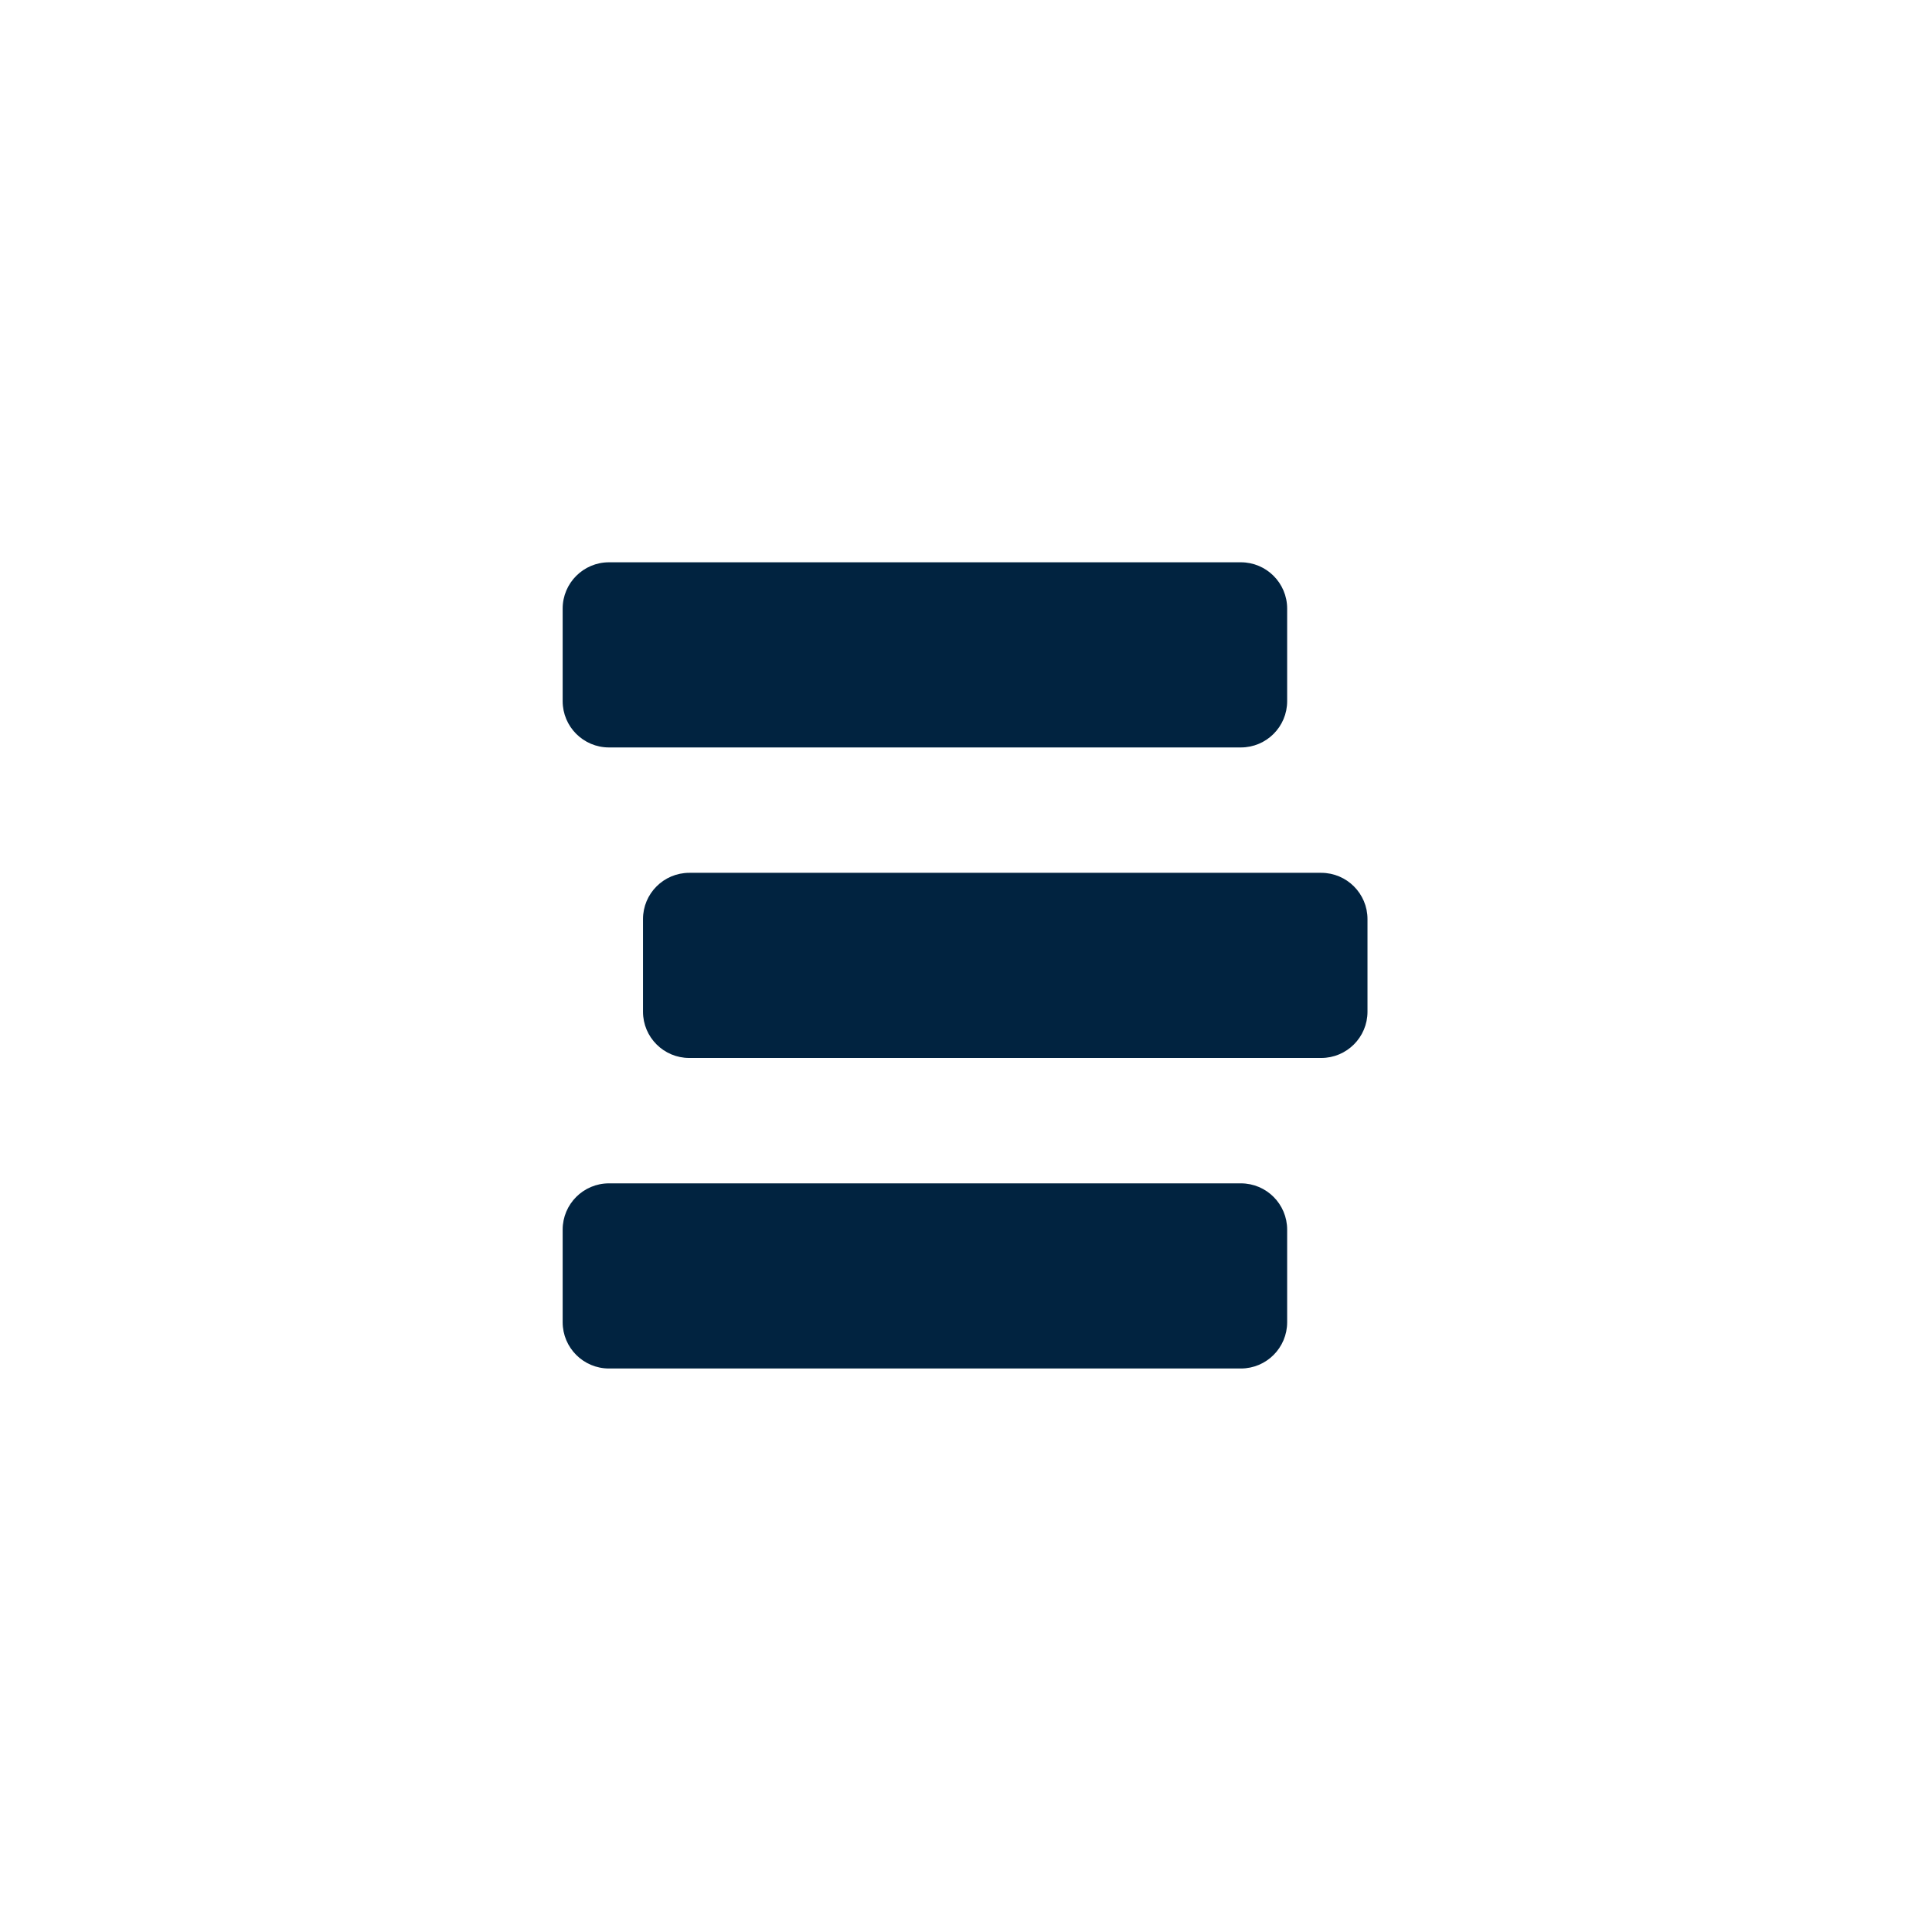
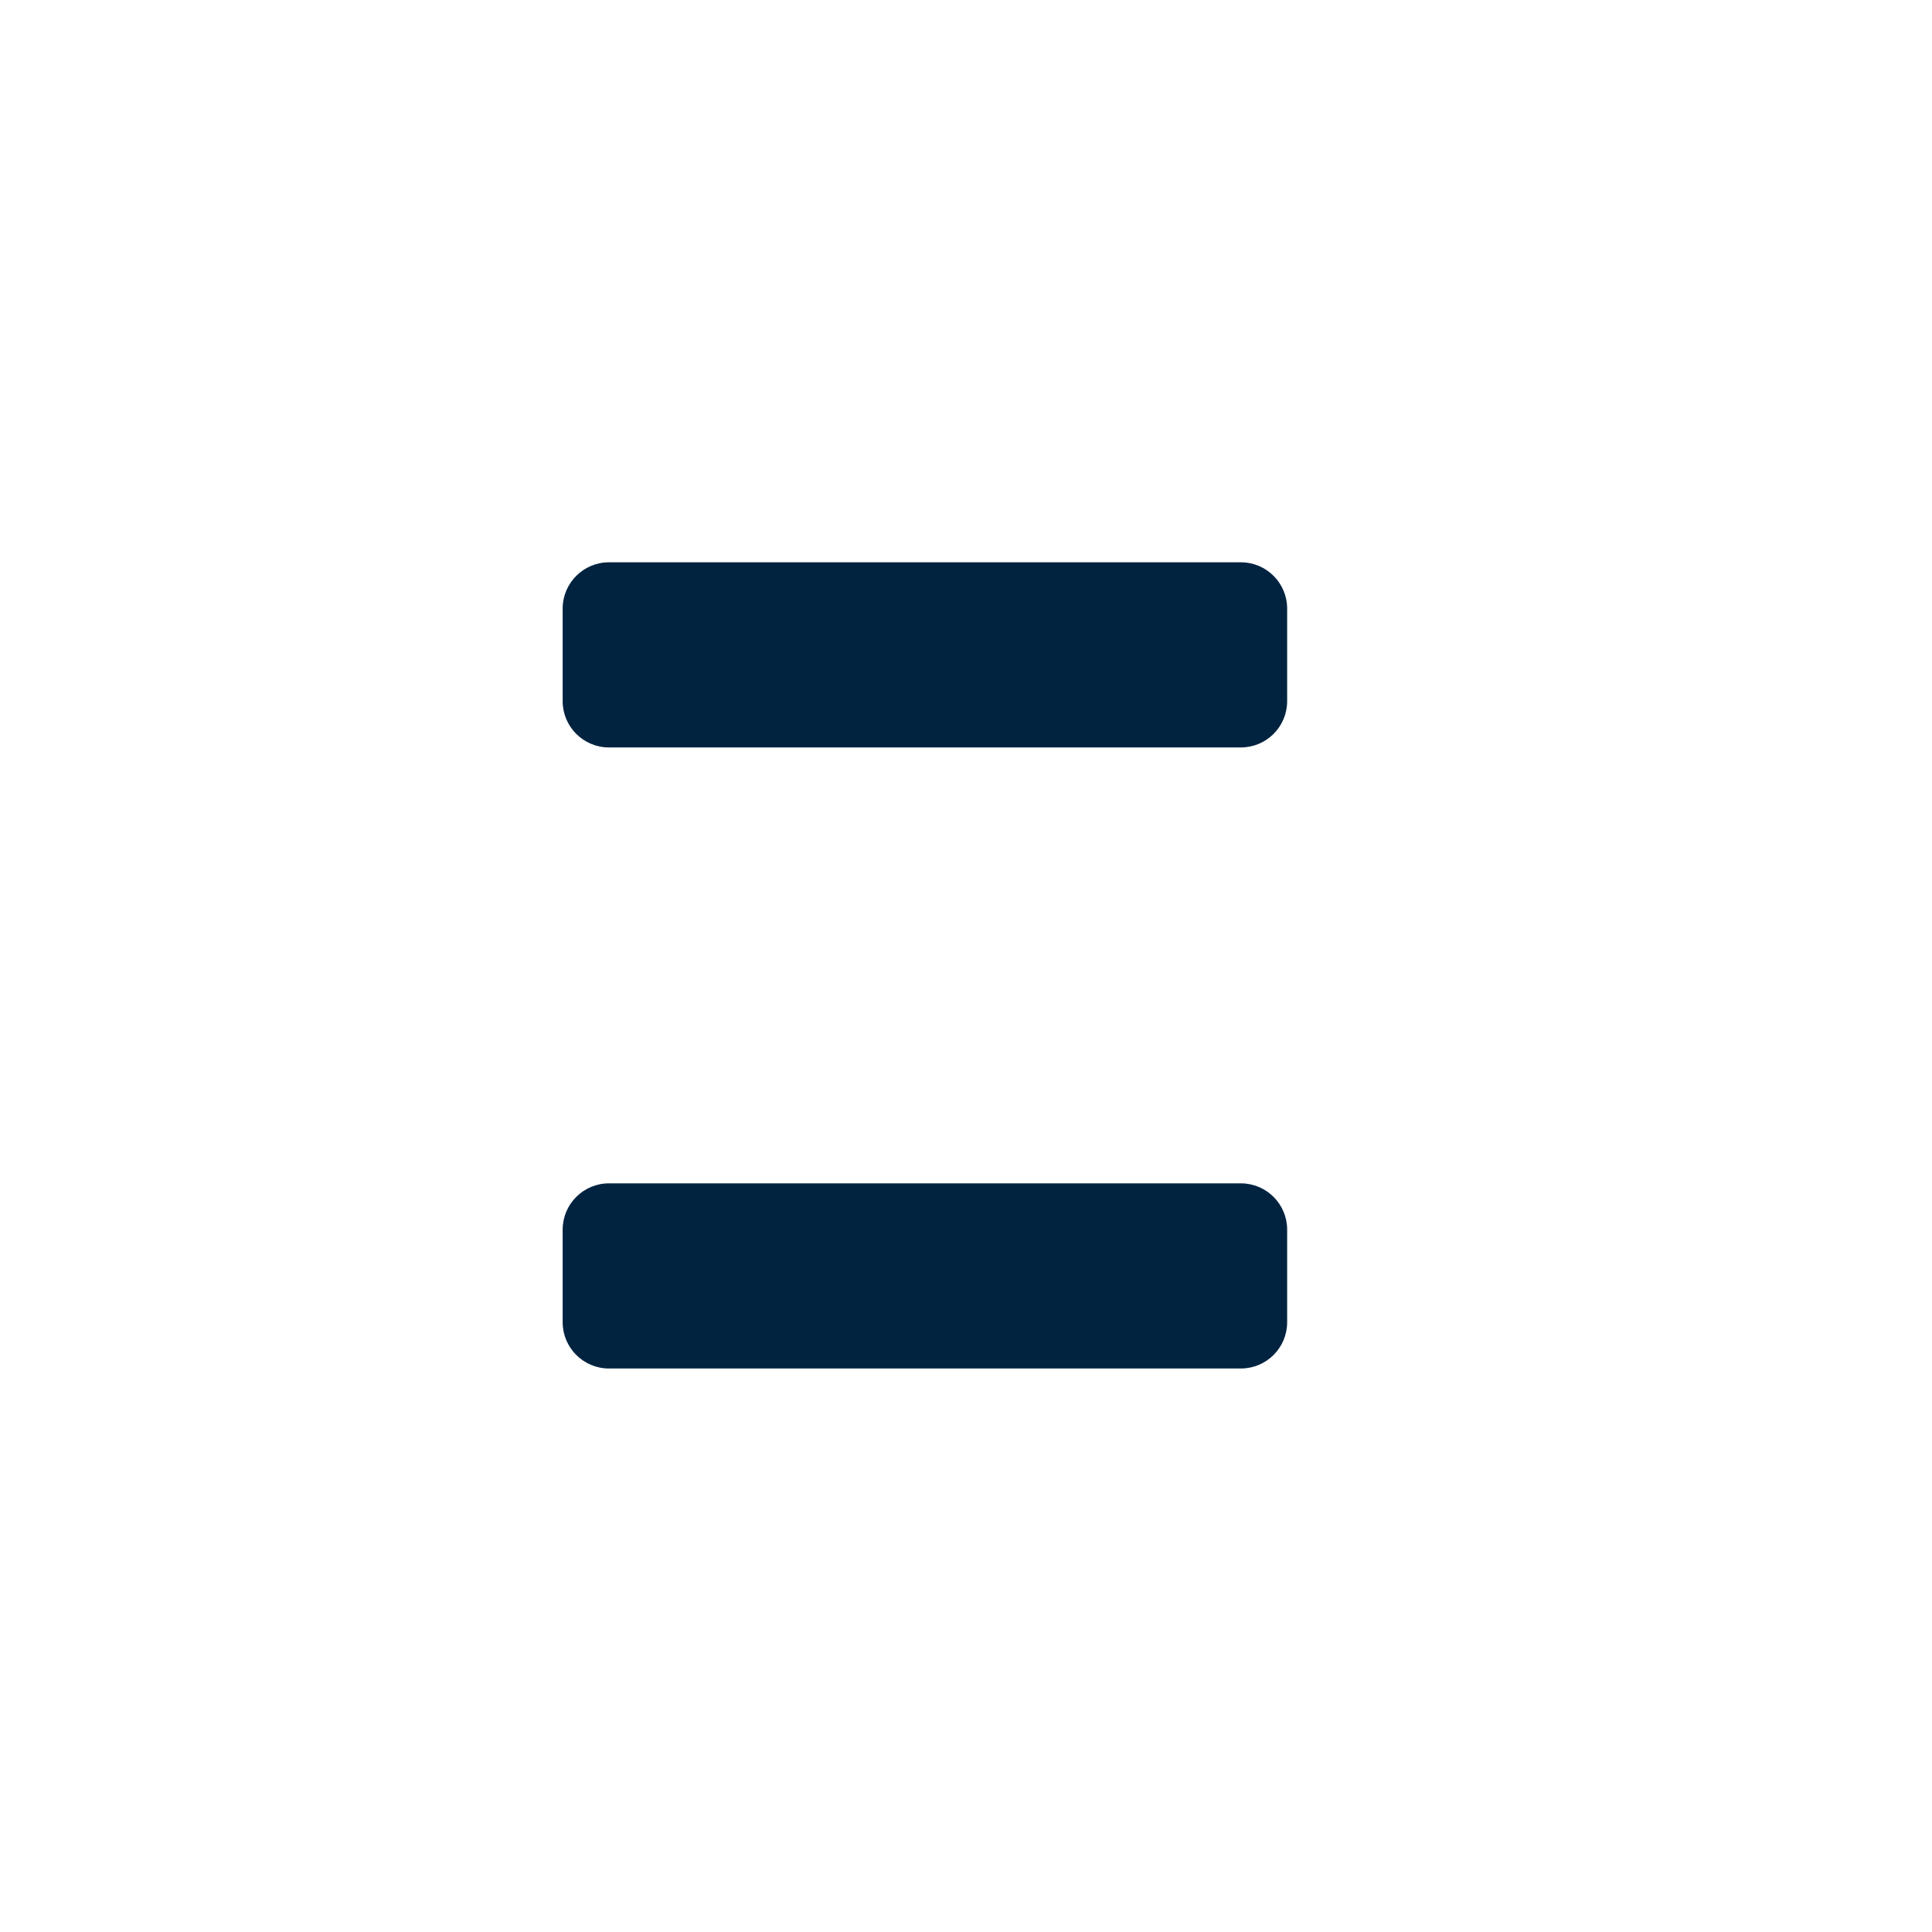
<svg xmlns="http://www.w3.org/2000/svg" width="100%" height="100%" viewBox="0 0 48 48" version="1.1" xml:space="preserve" style="fill-rule:evenodd;clip-rule:evenodd;stroke-linejoin:round;stroke-miterlimit:2;">
-   <path d="M31.979,15.12c0,-0.634 -0.515,-1.15 -1.15,-1.15l-15.7,0c-0.634,0 -1.15,0.516 -1.15,1.15l0,2.3c0,0.635 0.516,1.15 1.15,1.15l15.7,0c0.635,0 1.15,-0.515 1.15,-1.15l0,-2.3Z" style="fill:#012340;" />
-   <path d="M33.975,22.835c0,-0.635 -0.515,-1.15 -1.15,-1.15l-15.7,0c-0.635,0 -1.15,0.515 -1.15,1.15l0,2.3c0,0.635 0.515,1.15 1.15,1.15l15.7,0c0.635,0 1.15,-0.515 1.15,-1.15l0,-2.3Z" style="fill:#012340;" />
+   <path d="M31.979,15.12c0,-0.634 -0.515,-1.15 -1.15,-1.15l-15.7,0c-0.634,0 -1.15,0.516 -1.15,1.15l0,2.3c0,0.635 0.516,1.15 1.15,1.15l15.7,0c0.635,0 1.15,-0.515 1.15,-1.15l0,-2.3" style="fill:#012340;" />
  <path d="M31.979,30.55c0,-0.635 -0.515,-1.15 -1.15,-1.15l-15.7,0c-0.634,0 -1.15,0.515 -1.15,1.15l0,2.3c0,0.635 0.516,1.15 1.15,1.15l15.7,0c0.635,0 1.15,-0.515 1.15,-1.15l0,-2.3Z" style="fill:#012340;" />
</svg>